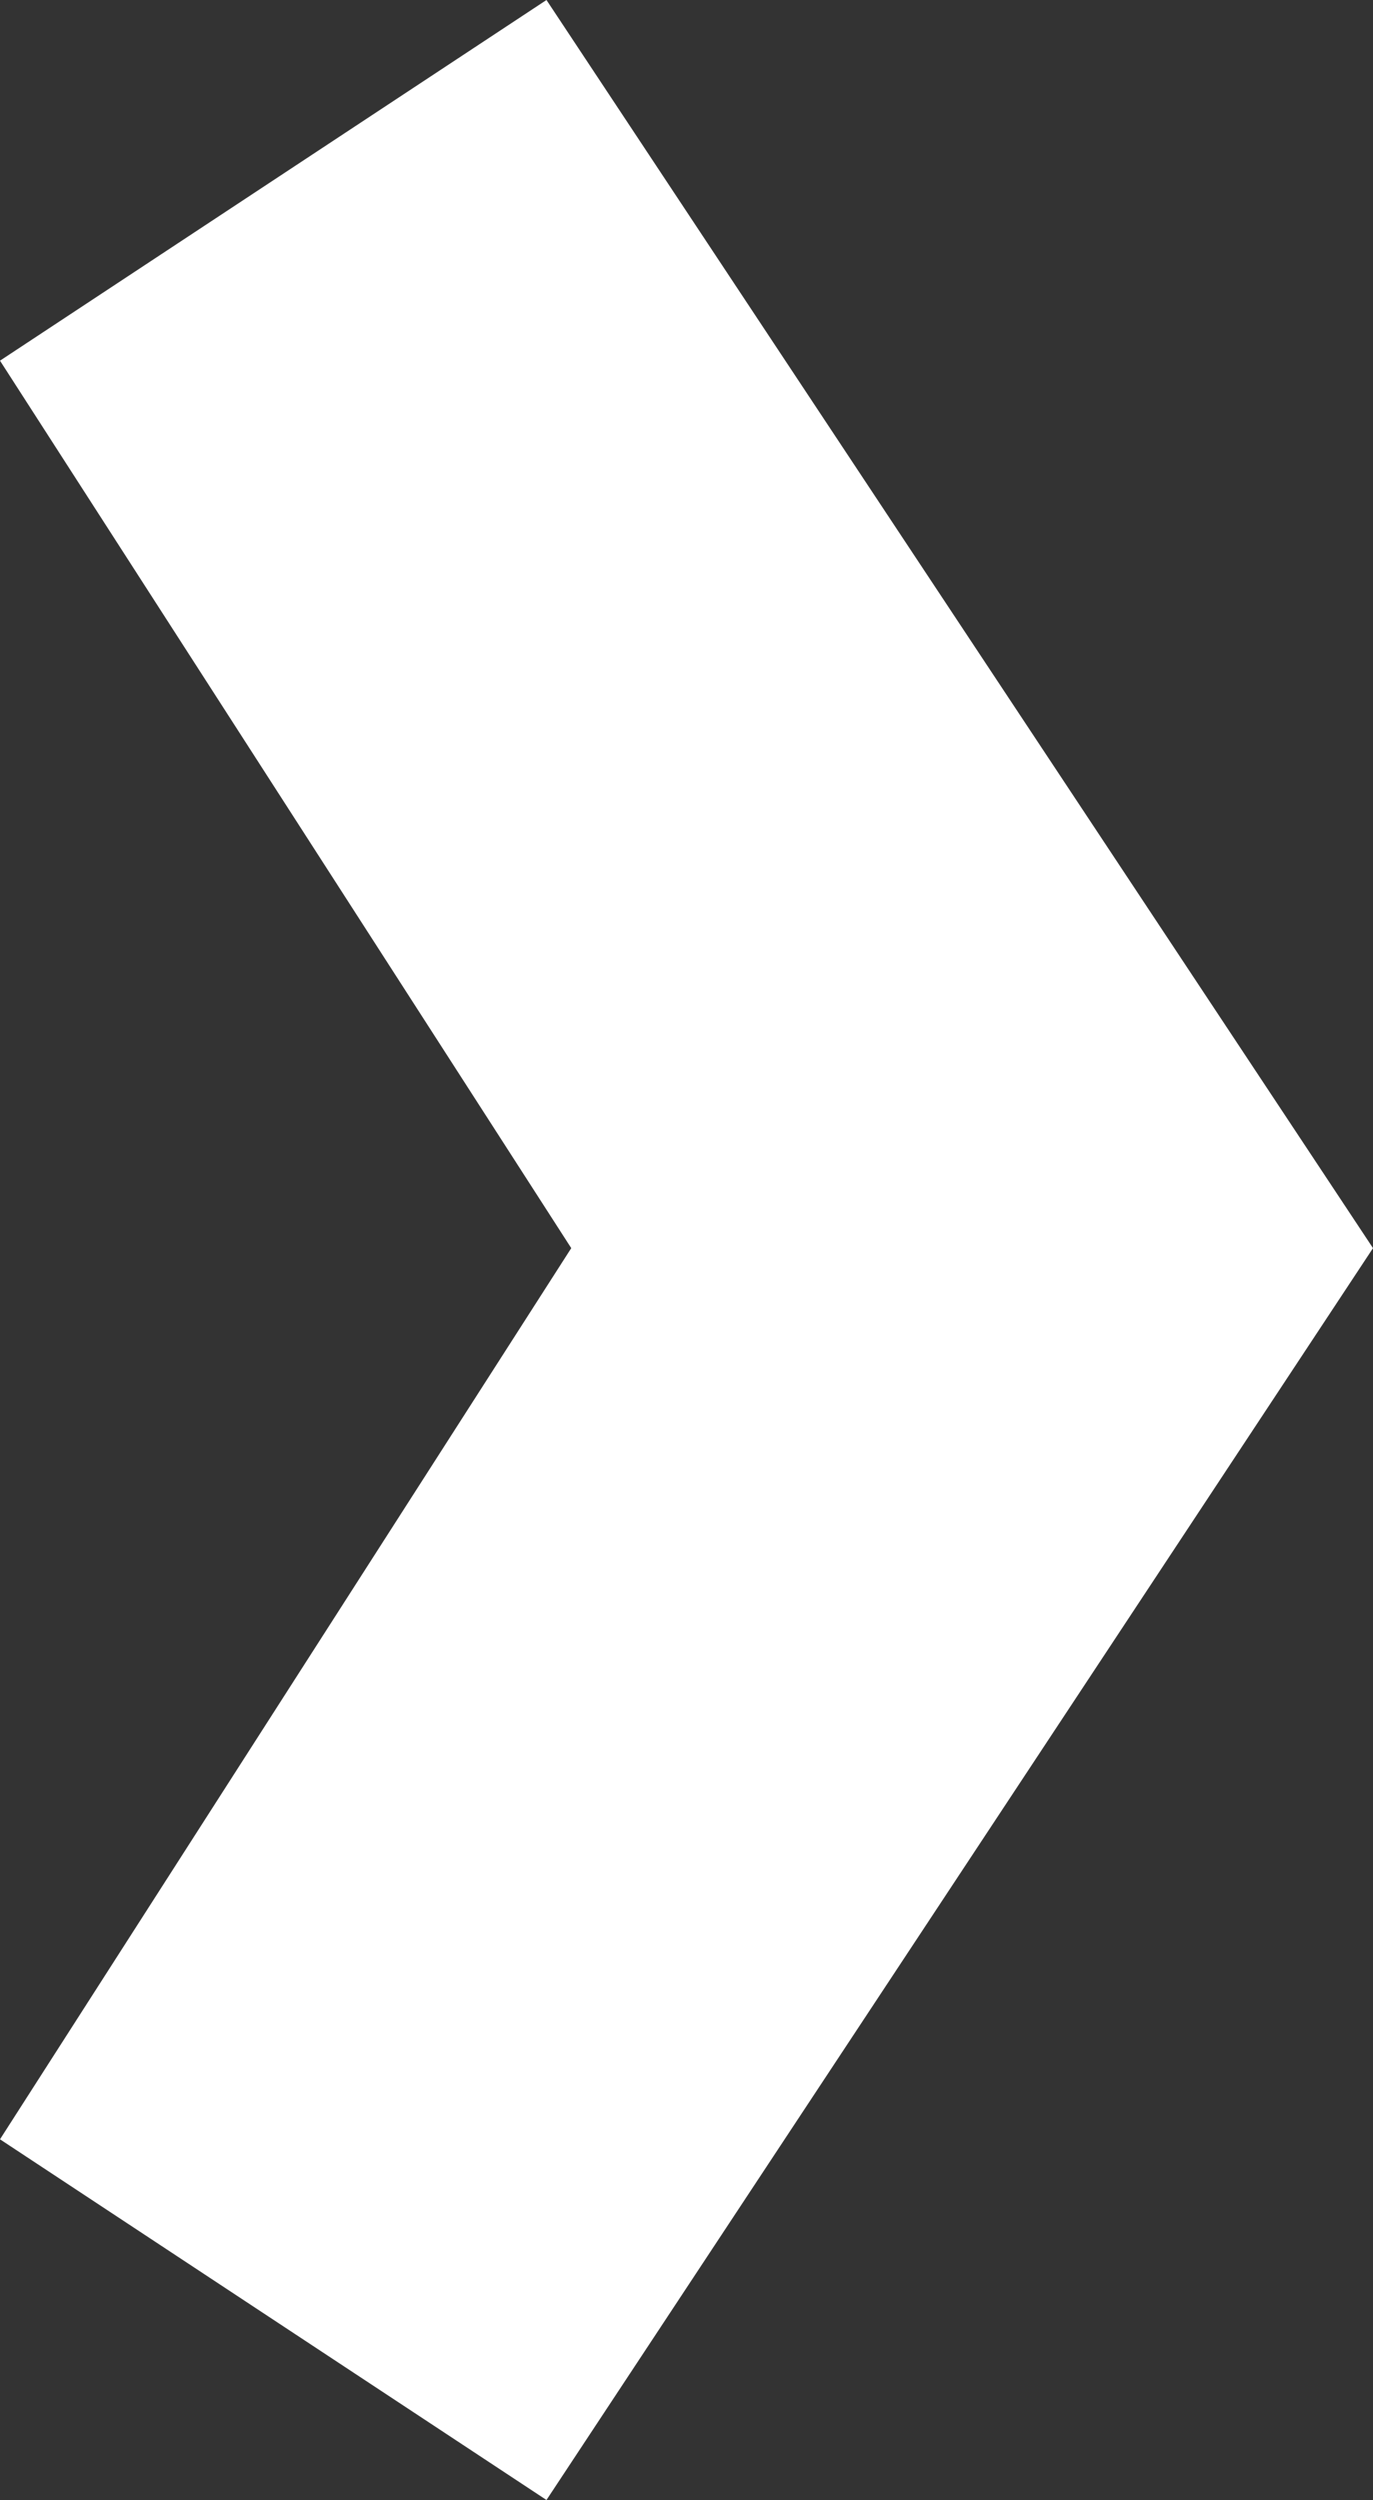
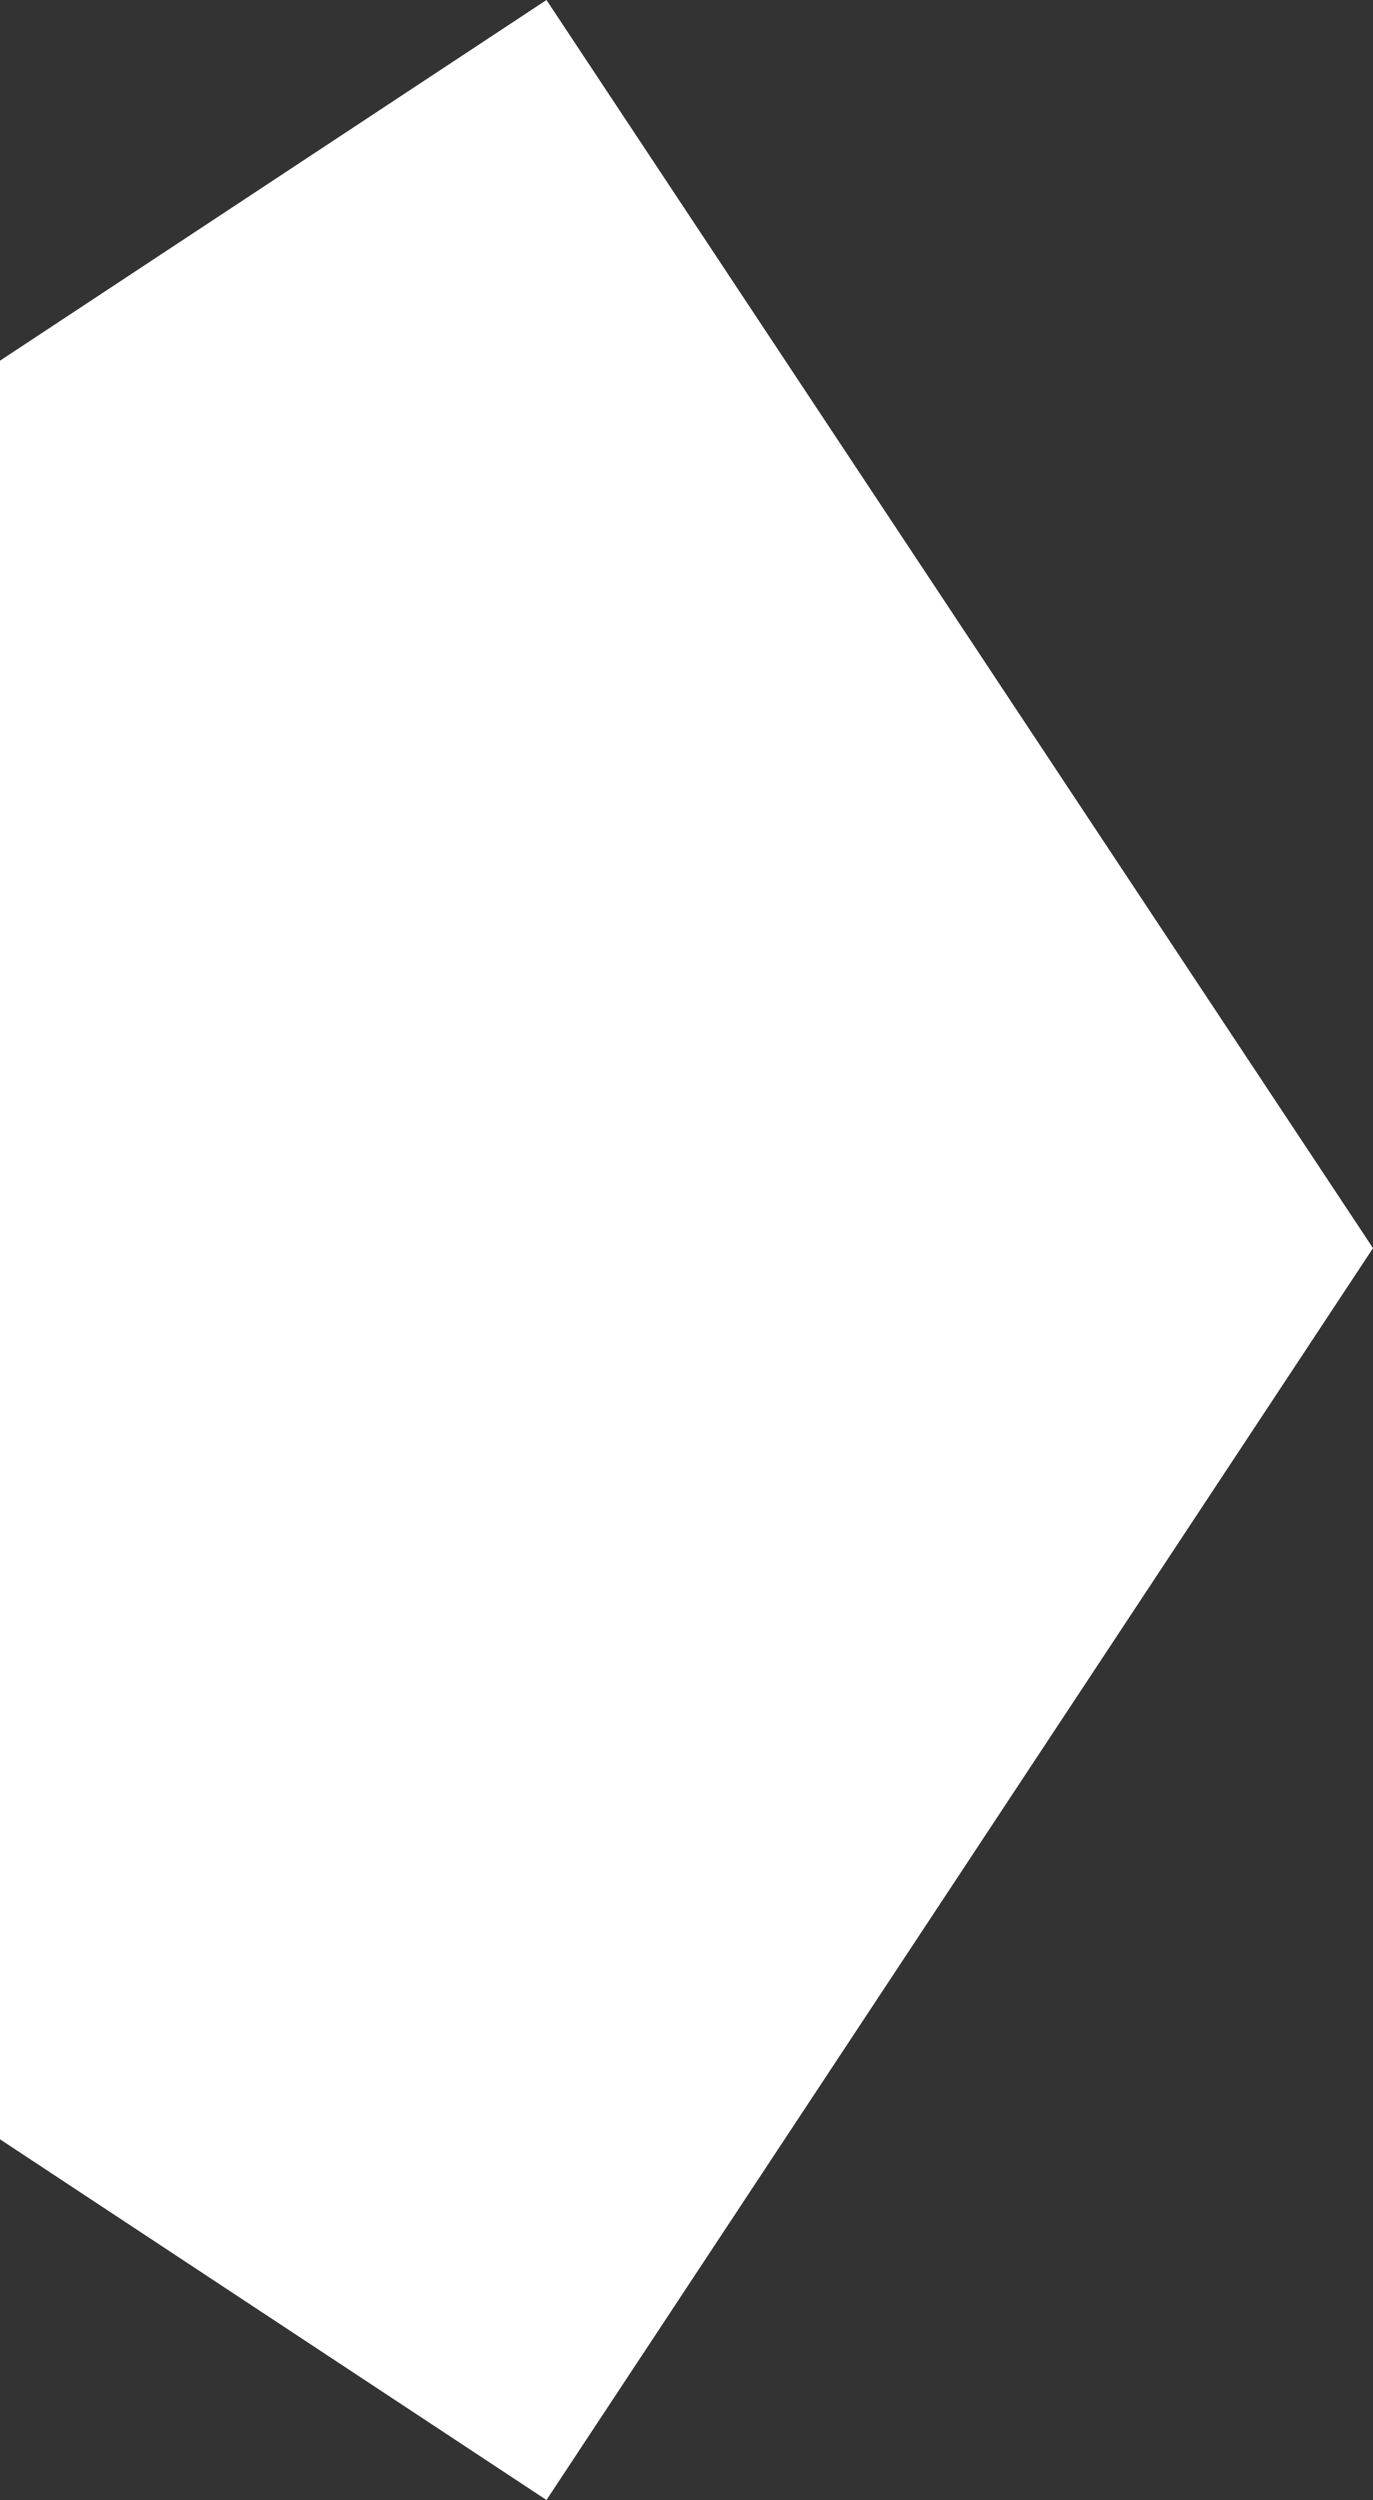
<svg xmlns="http://www.w3.org/2000/svg" viewBox="0 0 11.08 20.17">
  <rect x="0" y="0" width="11.08" height="20.17" fill="#333333" stroke="none" />
  <defs>
    <style>.cls-1{fill:#fff;}</style>
  </defs>
  <title>next</title>
  <g id="Camada_2" data-name="Camada 2">
    <g id="Layer_2_copy_10" data-name="Layer 2 copy 10">
-       <path class="cls-1" d="M4.41,0,0,2.91l4.61,7.16L0,17.26l4.41,2.91,6.67-10.1Z" />
+       <path class="cls-1" d="M4.41,0,0,2.91L0,17.26l4.41,2.91,6.67-10.1Z" />
    </g>
  </g>
</svg>